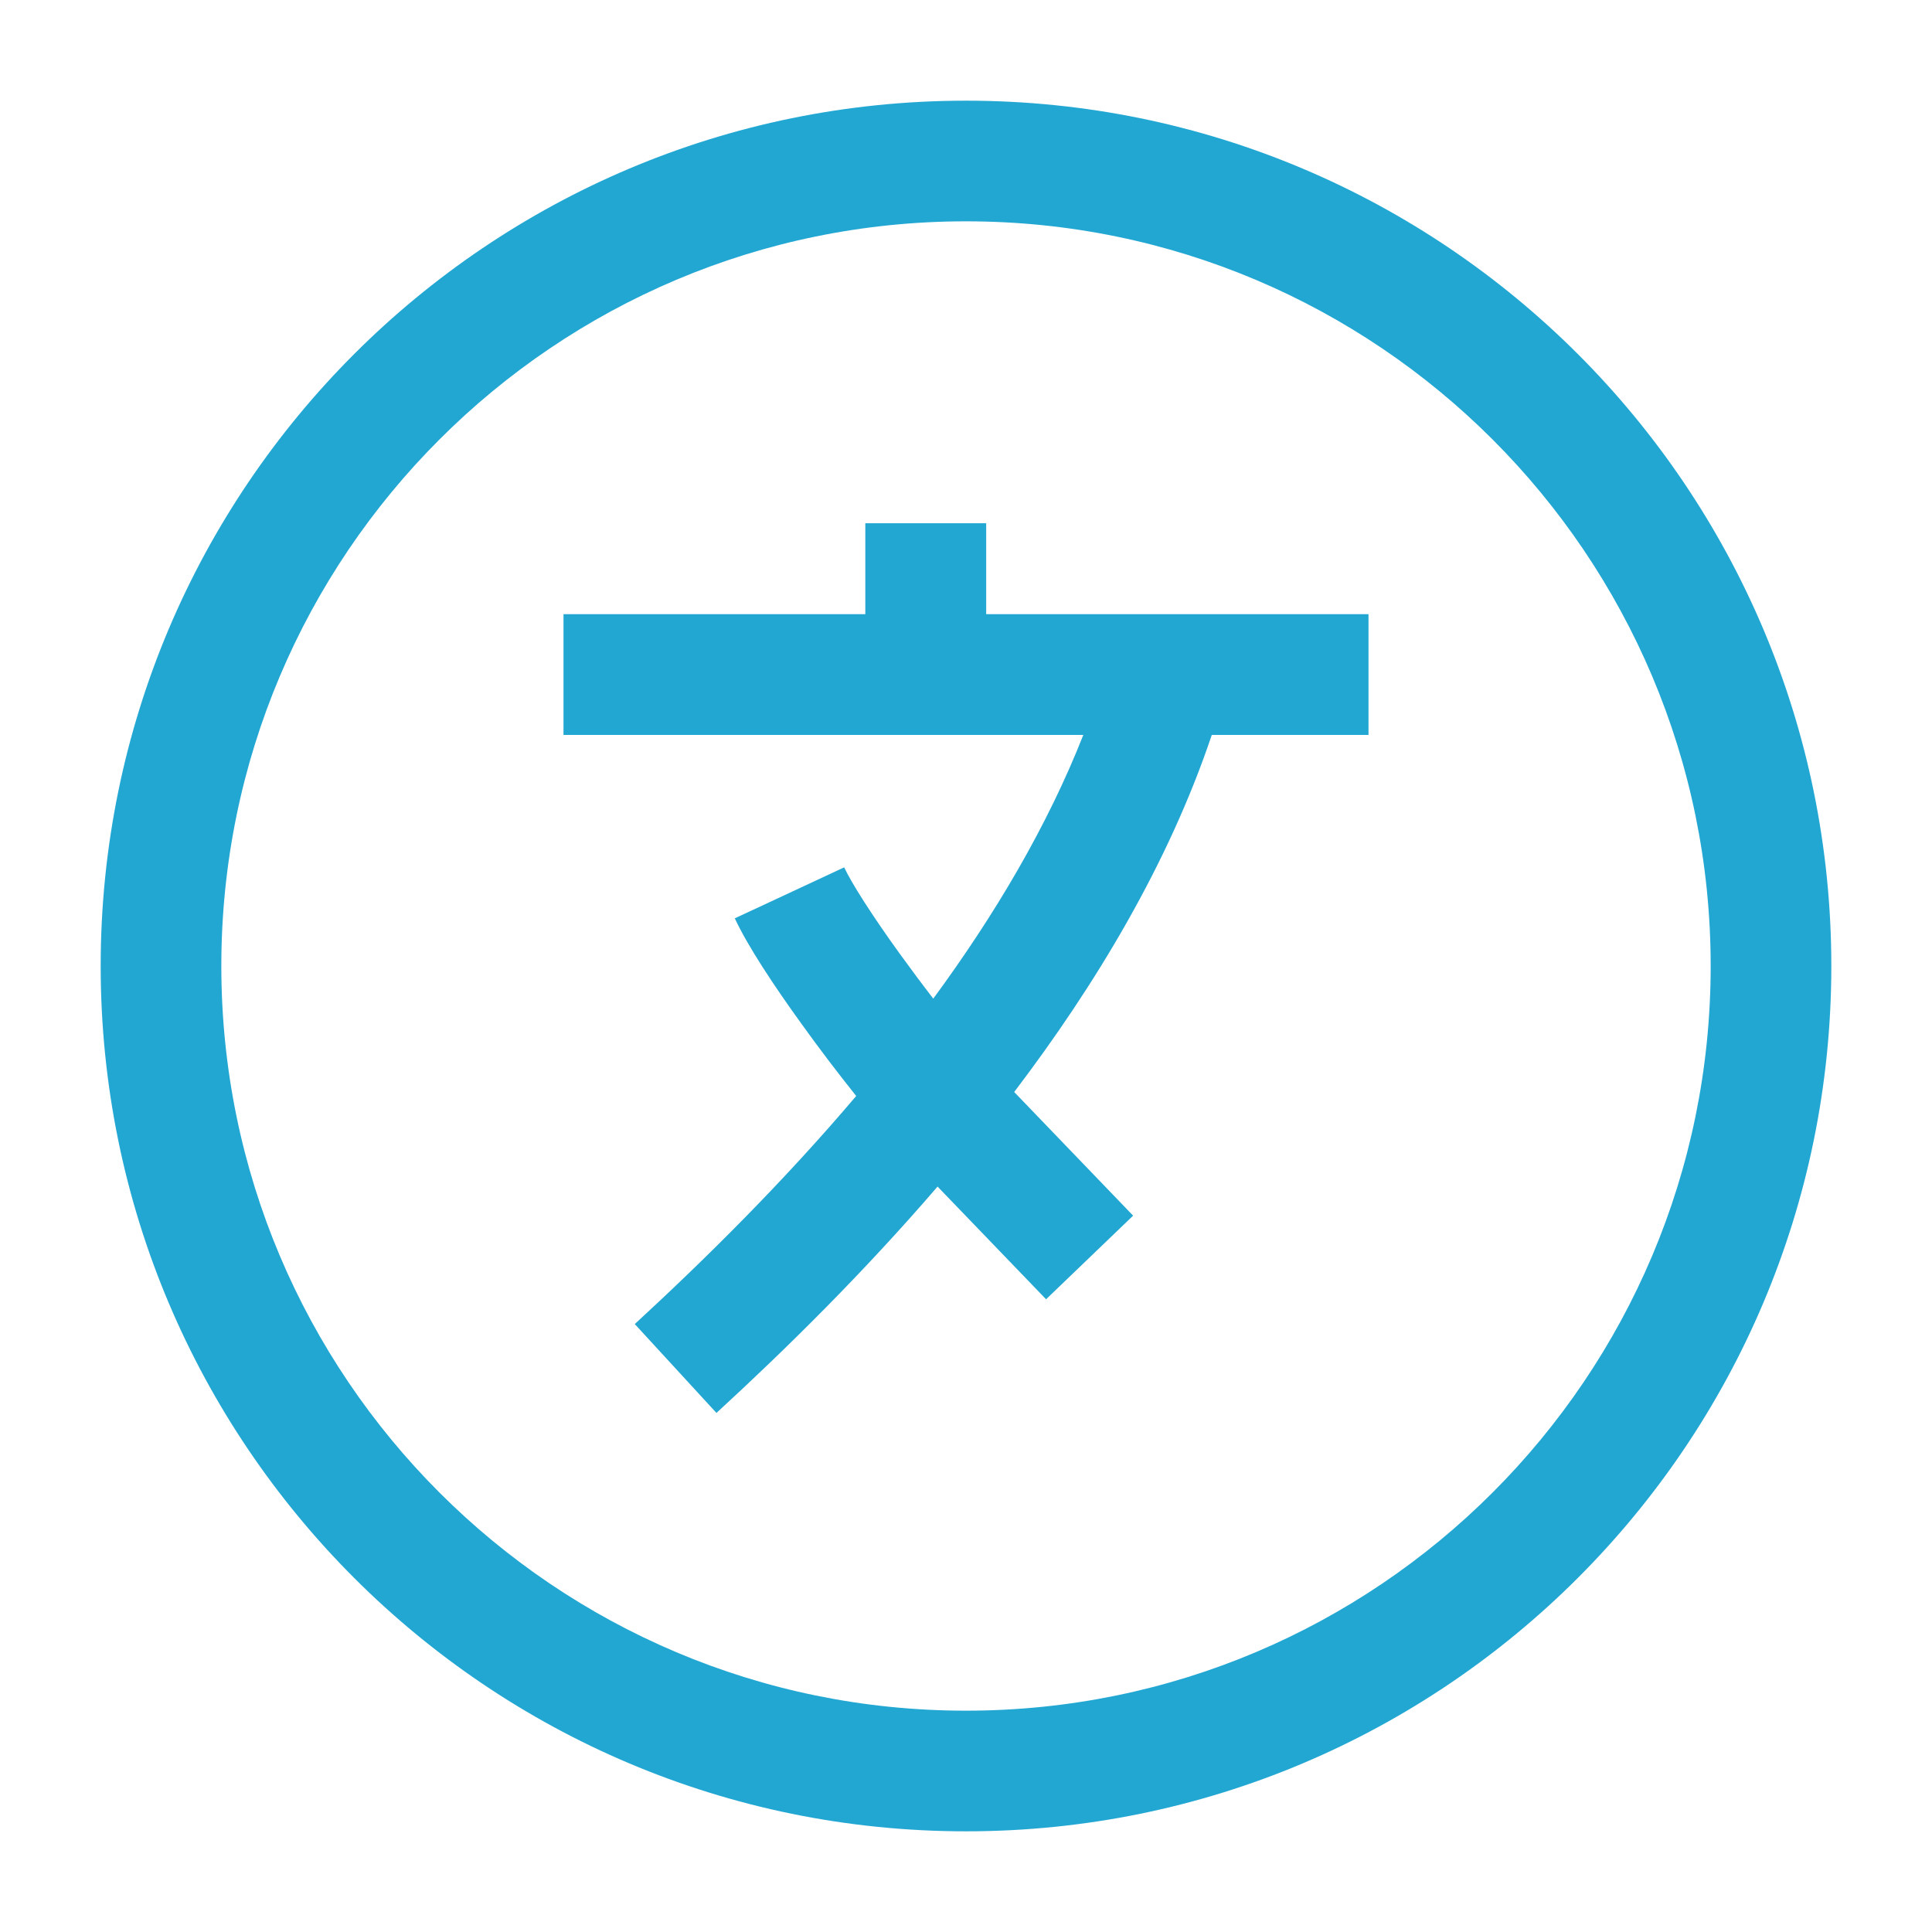
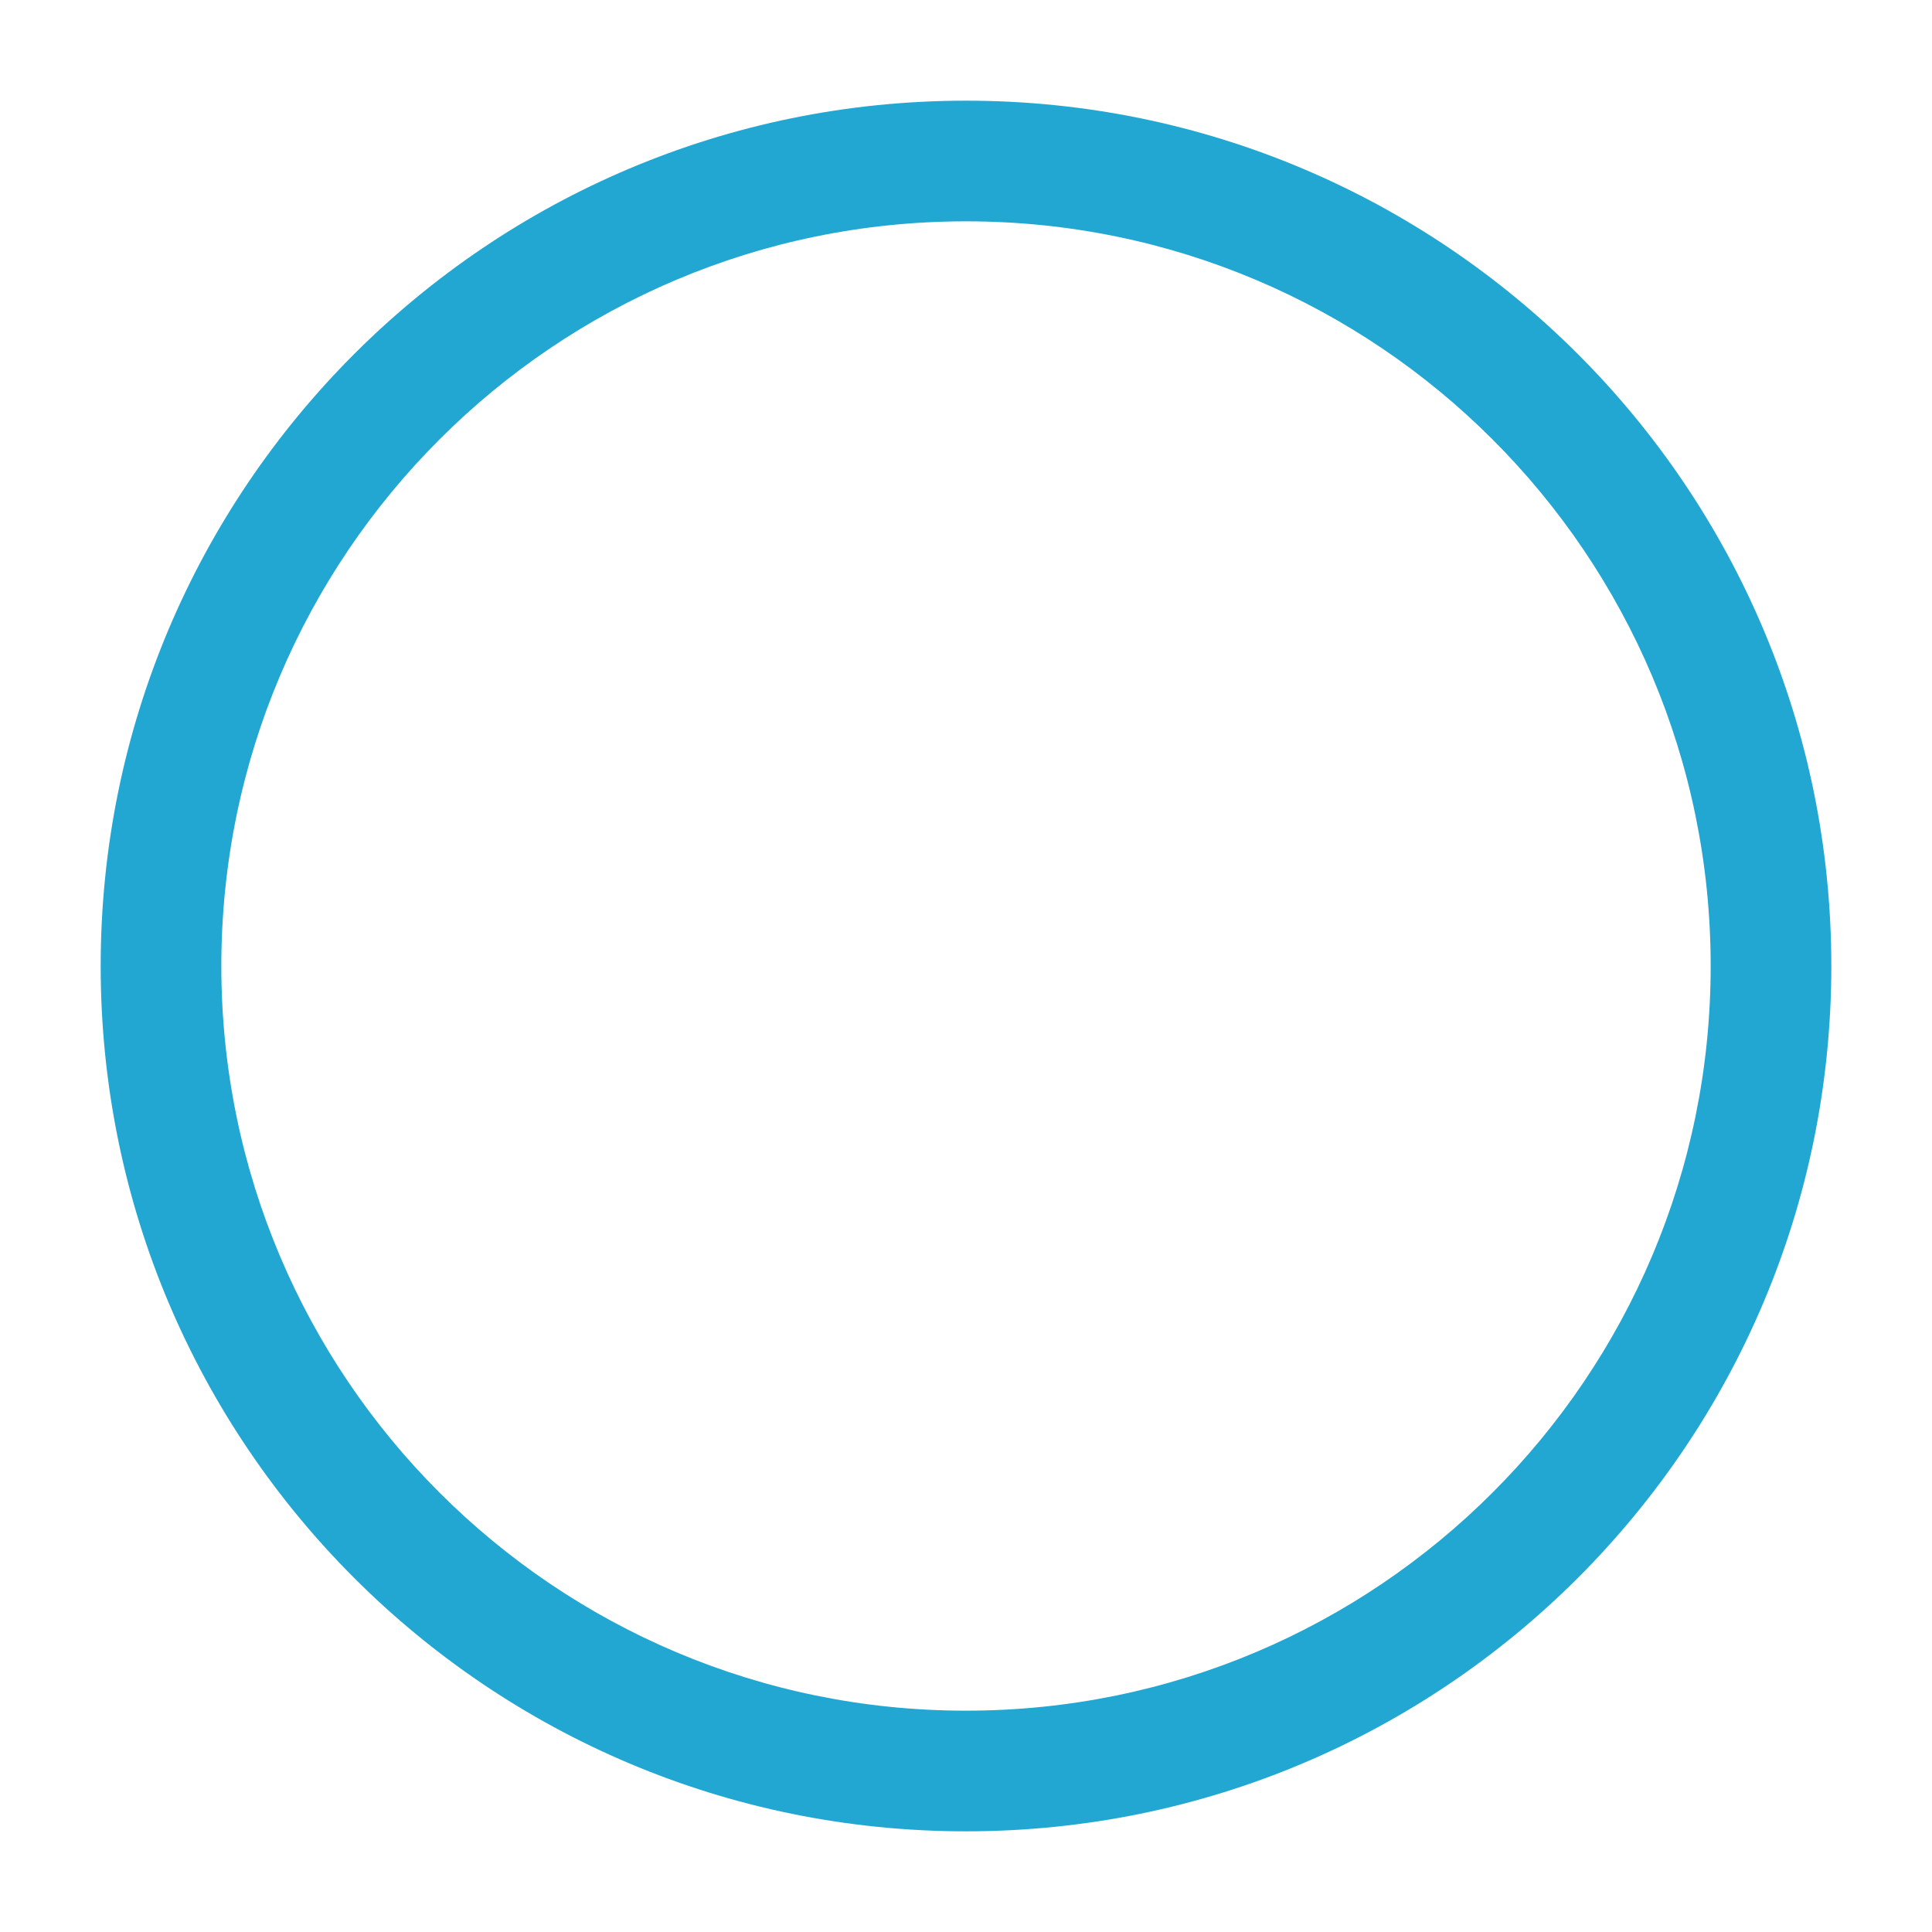
<svg xmlns="http://www.w3.org/2000/svg" width="18" height="18" viewBox="0 0 18 18" fill="none">
-   <path d="M5.25 5.722H8.062V4.875H9.188V5.722H12.75V6.847H11.29C10.886 8.048 10.21 9.172 9.449 10.174L10.557 11.326L9.746 12.105L8.735 11.055C8.046 11.856 7.323 12.569 6.675 13.164L5.914 12.336C6.571 11.731 7.297 11.013 7.977 10.211C7.805 9.996 7.628 9.763 7.466 9.537C7.213 9.187 6.967 8.816 6.846 8.556L7.865 8.081C7.937 8.234 8.125 8.528 8.378 8.879C8.48 9.02 8.587 9.164 8.695 9.304C9.267 8.526 9.758 7.699 10.093 6.847H5.25V5.722Z" fill="#22A7D3" />
  <path fill-rule="evenodd" clip-rule="evenodd" d="M9 0.938C4.547 0.938 0.938 4.547 0.938 9C0.938 13.453 4.547 17.062 9 17.062C13.453 17.062 17.062 13.453 17.062 9C17.062 4.547 13.453 0.938 9 0.938ZM2.062 9C2.062 5.169 5.169 2.062 9 2.062C12.832 2.062 15.938 5.169 15.938 9C15.938 12.832 12.832 15.938 9 15.938C5.169 15.938 2.062 12.832 2.062 9Z" fill="#22A7D3" />
</svg>